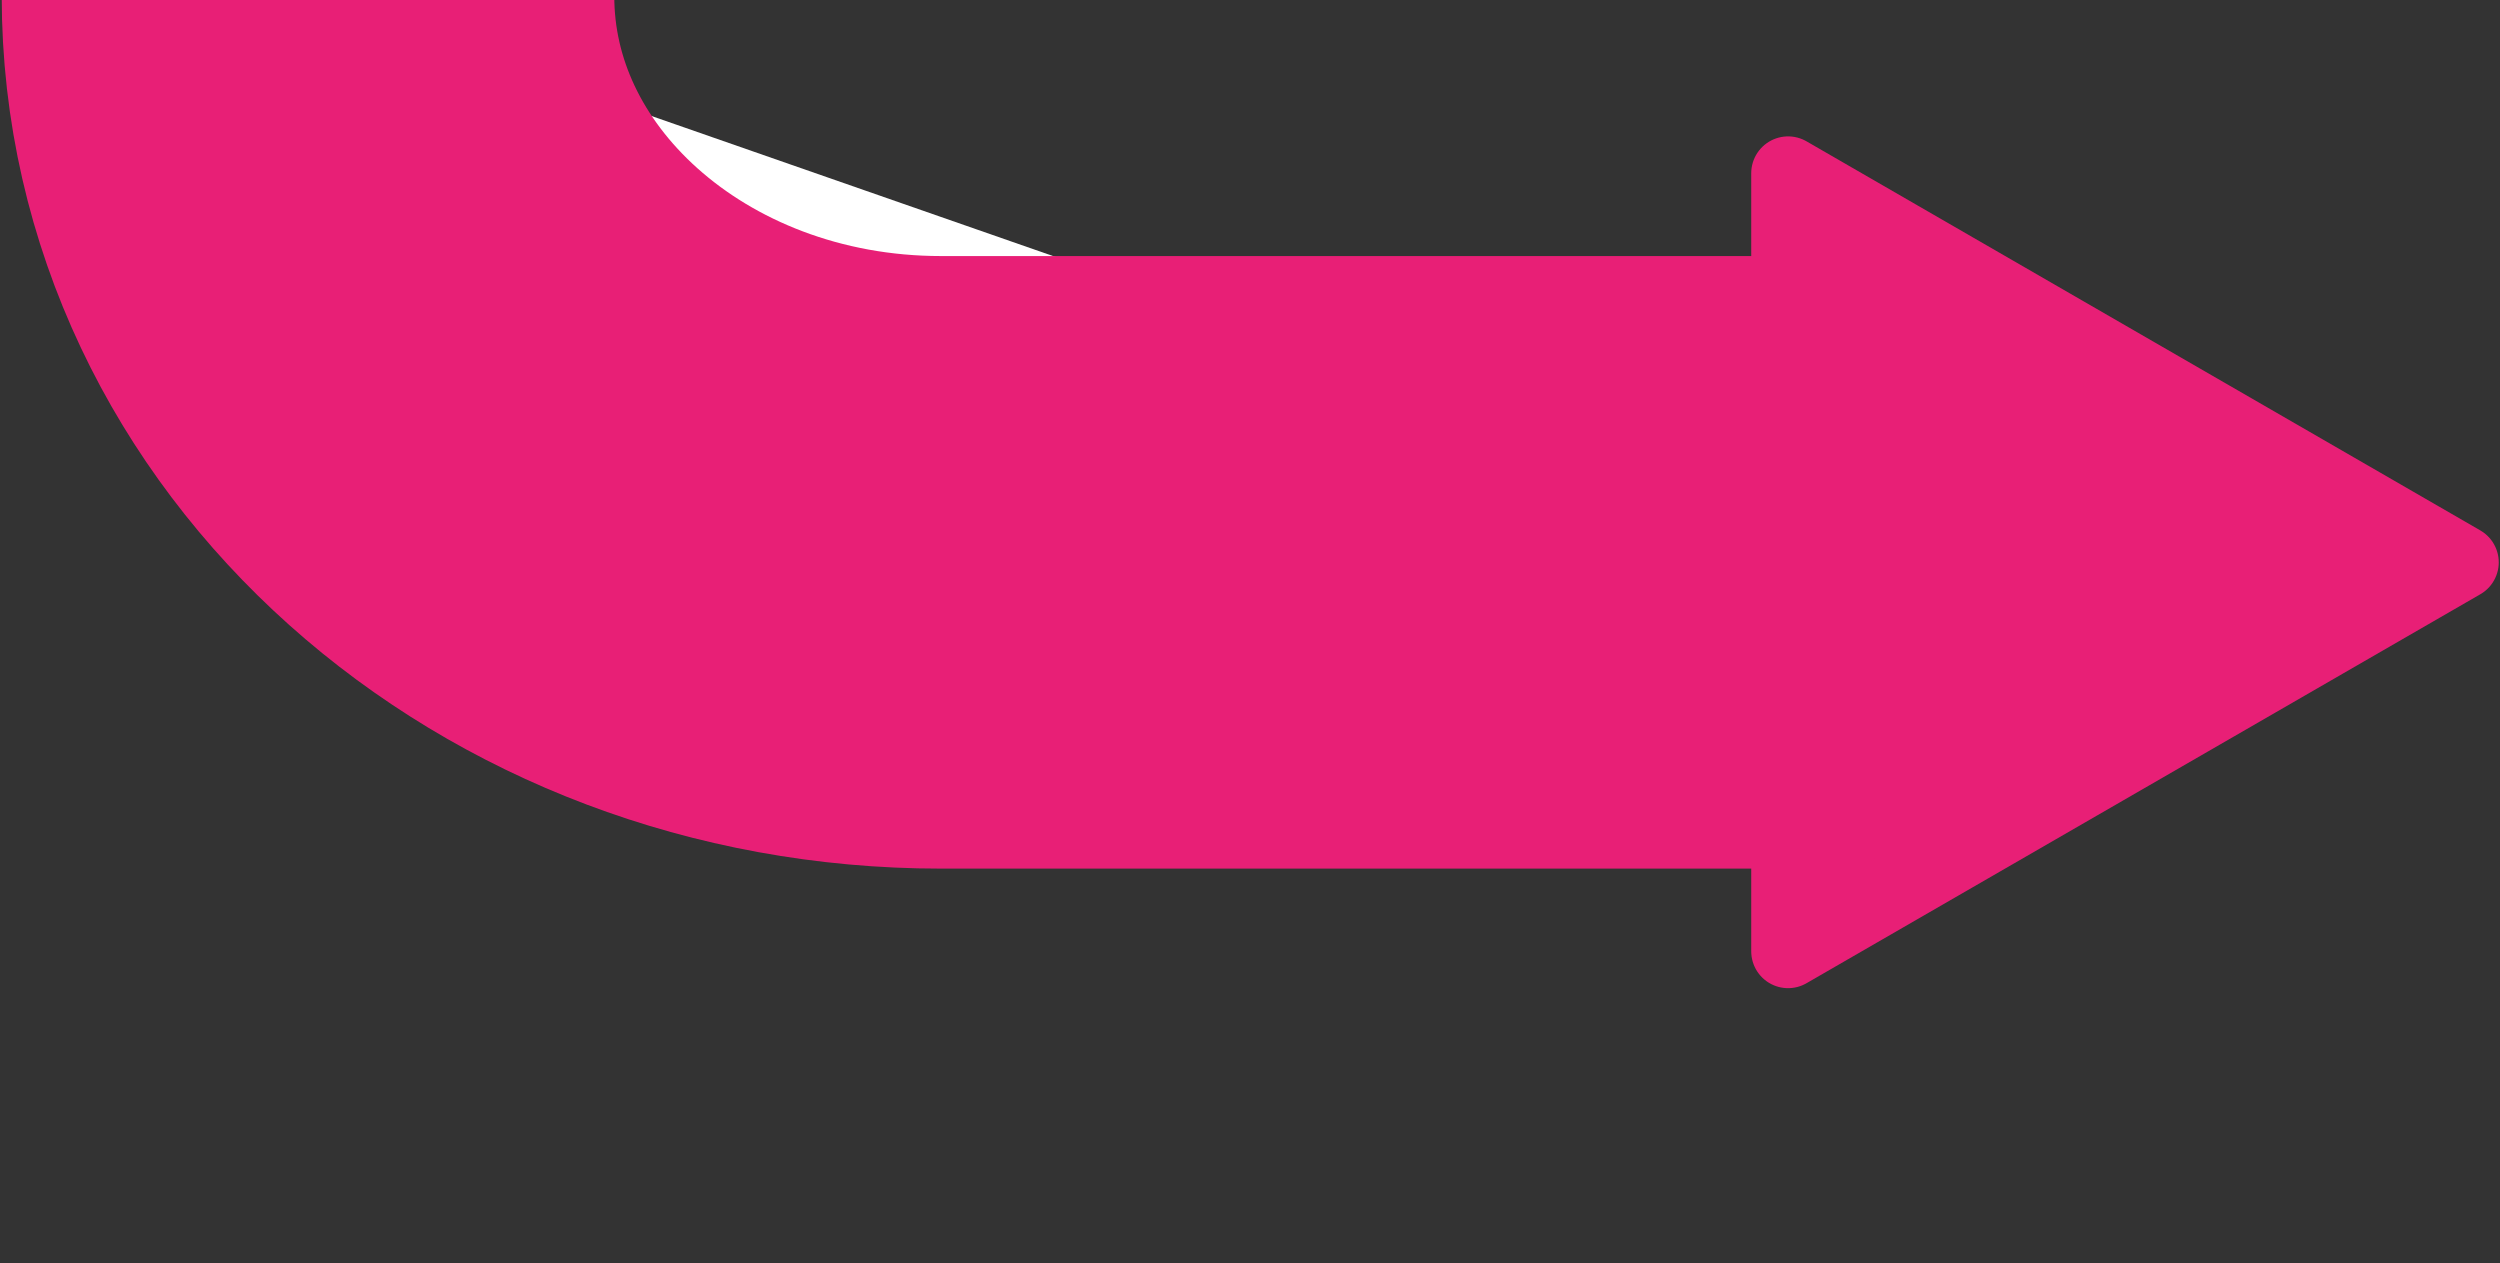
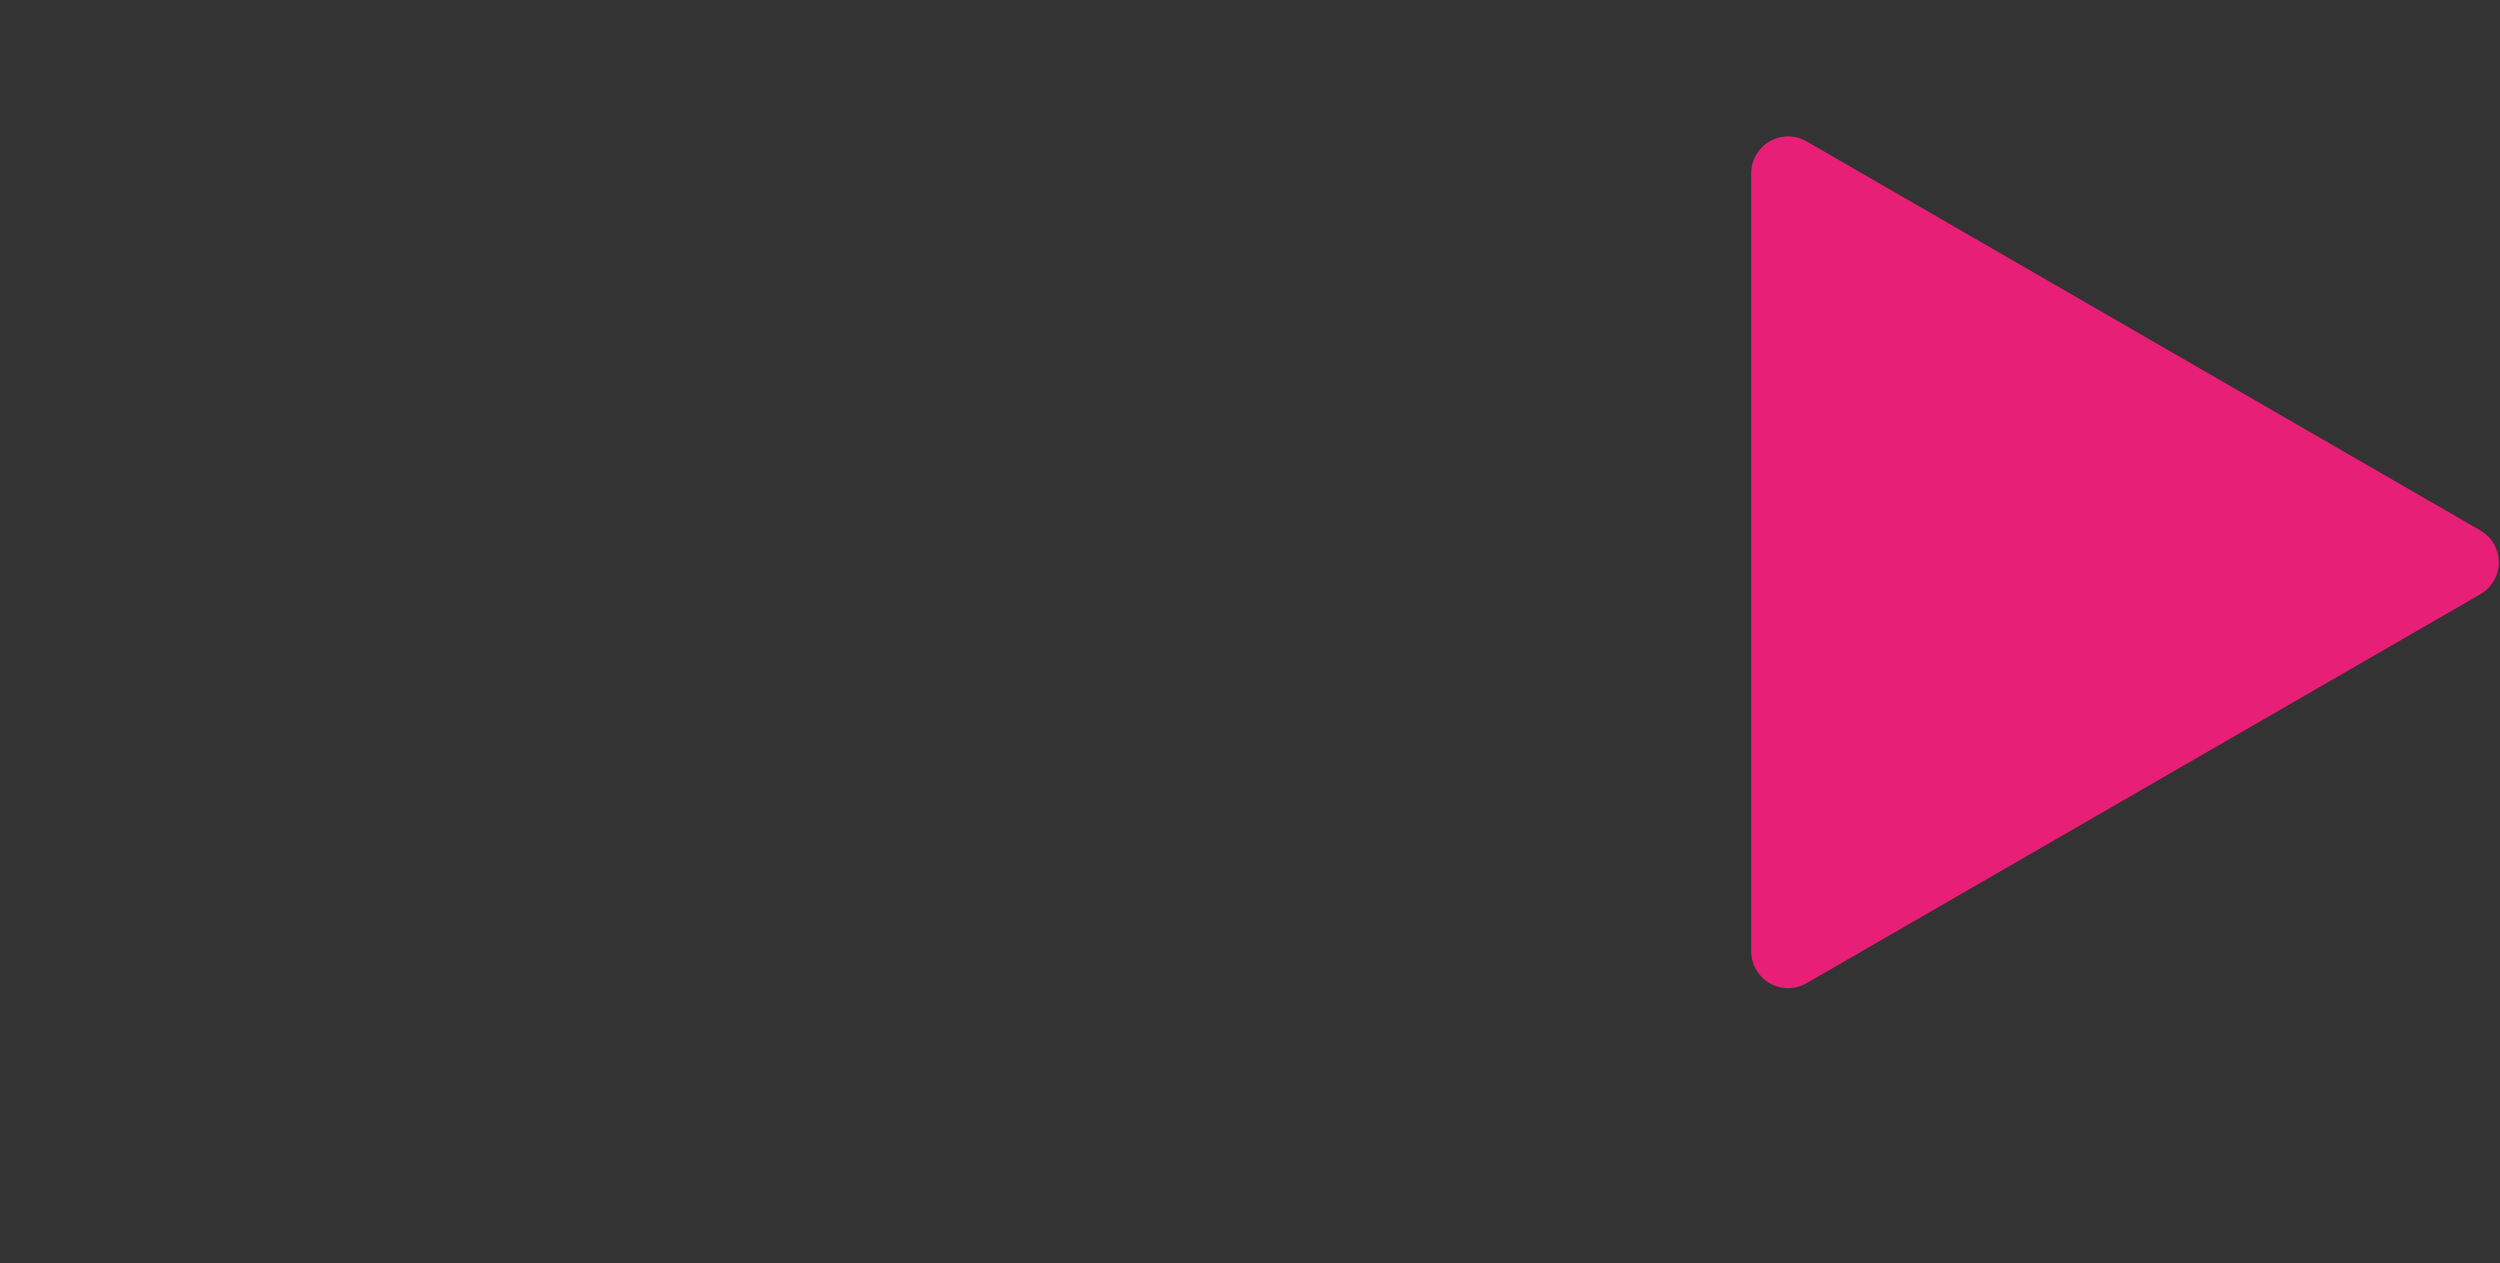
<svg xmlns="http://www.w3.org/2000/svg" id="Livello_1" data-name="Livello 1" viewBox="0 0 204.06 103.13">
  <rect x="0" y="0" width="204.06" height="103.13" fill="#333333" stroke="none" />
-   <path d="M25.14-.31c0,25.54,23.11,46.21,51.67,46.21h80.83" style="fill: #fff;stroke: #e81f76;stroke-miterlimit: 10;stroke-width: 50px" />
  <polygon points="200.95 45.9 145.95 77.65 145.95 14.14 200.95 45.9" style="fill: #e81f76;stroke: #e81f76;stroke-linecap: round;stroke-linejoin: round;stroke-width: 6.016px" />
</svg>